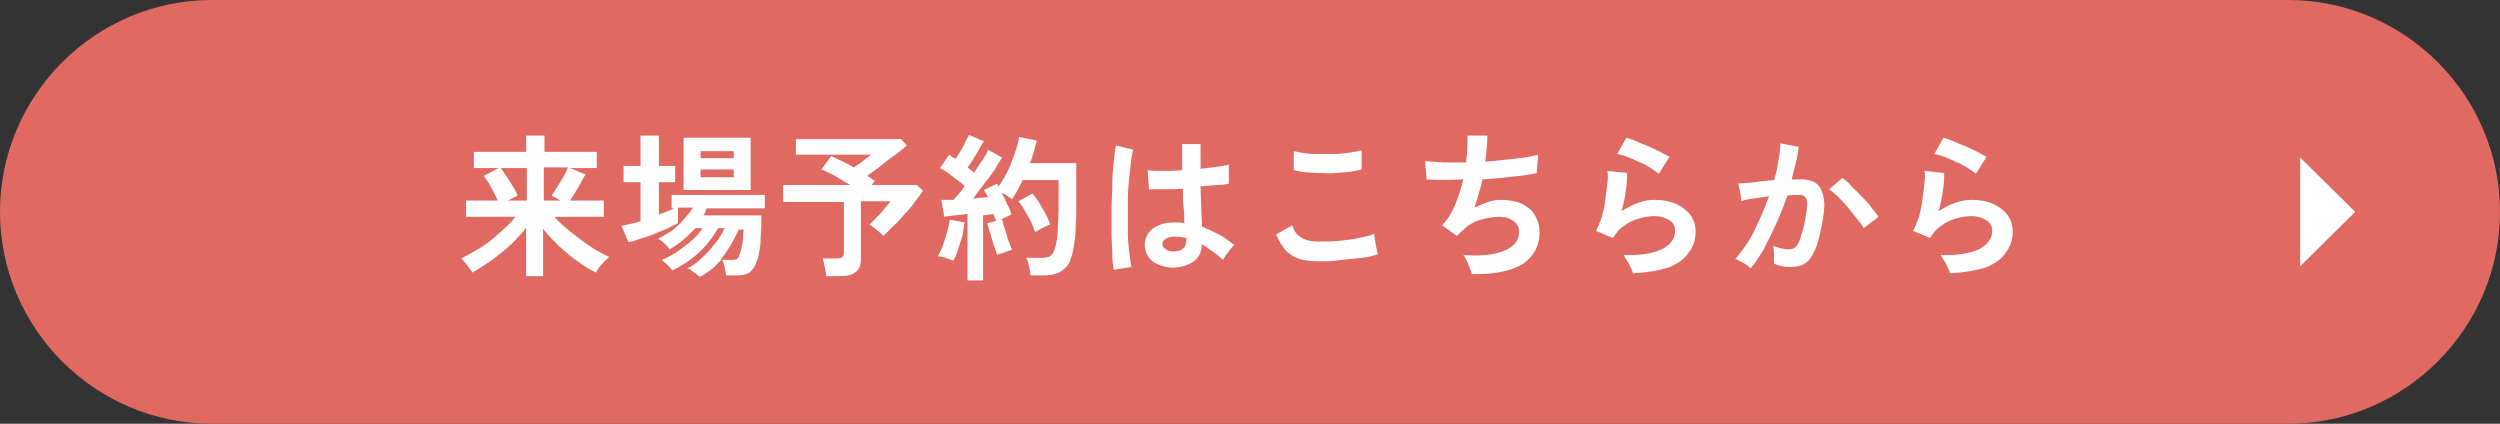
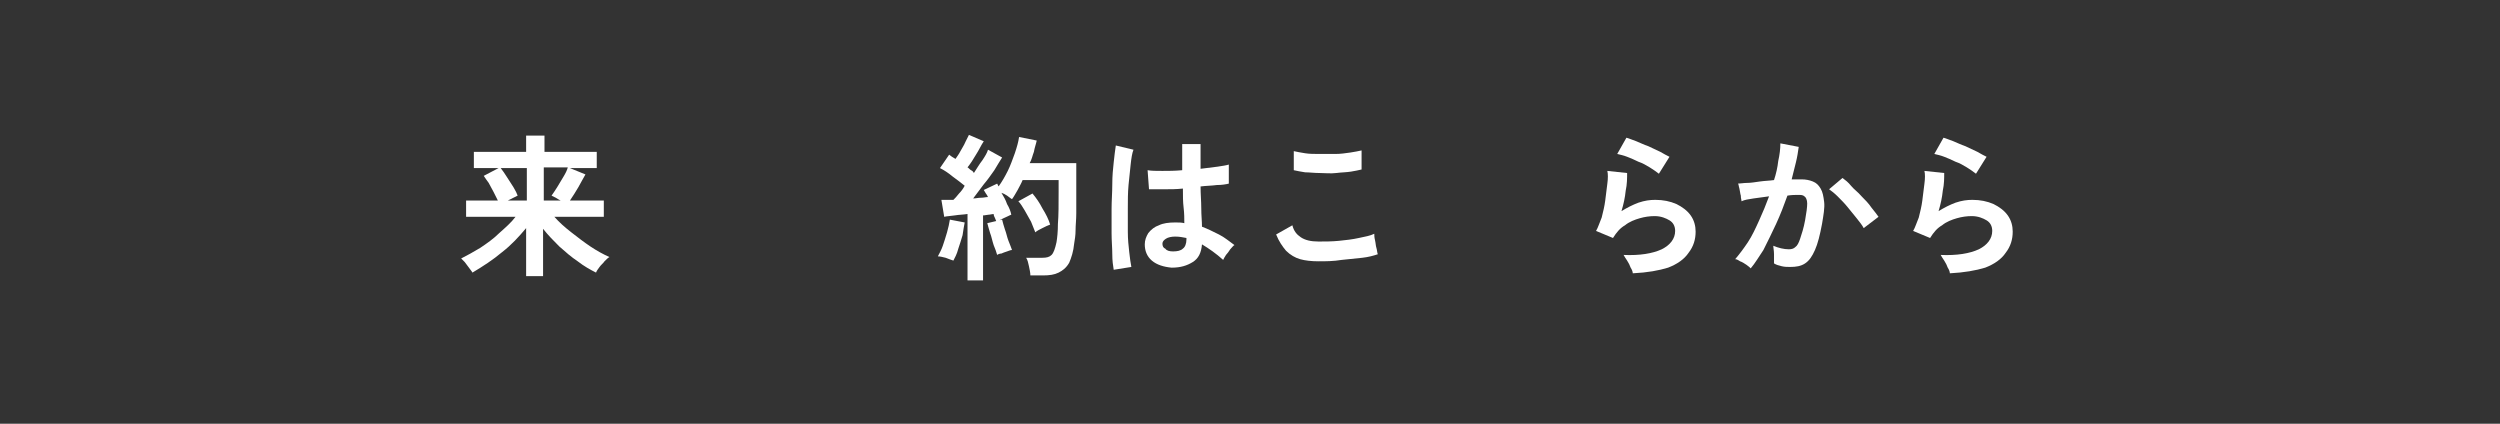
<svg xmlns="http://www.w3.org/2000/svg" version="1.1" id="レイヤー_1" x="0px" y="0px" width="354px" height="60px" viewBox="0 0 354 60" style="enable-background:new 0 0 354 60;" xml:space="preserve">
  <rect x="0" y="0" width="354" height="60" fill="#333333" stroke="none" />
  <style type="text/css">
	.st0{fill:#E06A62;}
	.st1{fill:#FFFFFF;}
</style>
  <g>
-     <path class="st0" d="M354,30c0,16.5-13.5,30-30,30H30C13.5,60,0,46.5,0,30l0,0C0,13.5,13.5,0,30,0h294C340.5,0,354,13.5,354,30   L354,30z" />
-   </g>
+     </g>
  <path class="st1" d="M74.5,39.1v-6.8c-1,1.2-2.1,2.4-3.4,3.4c-1.3,1.1-2.7,2-4.2,2.9c-0.1-0.2-0.3-0.4-0.5-0.7  c-0.2-0.3-0.4-0.5-0.6-0.8c-0.2-0.2-0.4-0.4-0.5-0.5c0.8-0.4,1.7-0.9,2.7-1.5c0.9-0.6,1.9-1.3,2.7-2.1c0.9-0.8,1.7-1.5,2.3-2.3h-7  v-2.3h4.5c-0.2-0.4-0.4-0.8-0.6-1.2c-0.2-0.4-0.5-0.9-0.7-1.3c-0.3-0.4-0.5-0.7-0.7-1l2.1-1.1h-3.5v-2.3h7.4v-2.3h2.6v2.3h7.4v2.3  h-3.8l2.2,0.9c-0.3,0.5-0.6,1.1-1,1.8c-0.4,0.7-0.8,1.3-1.2,1.9h4.8v2.3h-7c0.7,0.8,1.5,1.5,2.4,2.2s1.8,1.4,2.7,2  c0.9,0.6,1.8,1.1,2.7,1.5c-0.2,0.1-0.4,0.3-0.7,0.6c-0.2,0.3-0.5,0.5-0.7,0.8s-0.4,0.5-0.5,0.8c-0.8-0.4-1.7-0.9-2.6-1.6  c-0.9-0.6-1.7-1.3-2.6-2.1c-0.8-0.8-1.6-1.6-2.3-2.5v6.7H74.5z M71.9,28.4h2.7v-4.6h-3.7c0.3,0.4,0.6,0.8,0.9,1.3  c0.3,0.5,0.6,0.9,0.9,1.4s0.5,0.9,0.6,1.2L71.9,28.4z M77.1,28.4h2.3c-0.2-0.1-0.4-0.2-0.7-0.4c-0.2-0.1-0.4-0.2-0.6-0.3  c0.2-0.3,0.5-0.7,0.8-1.2c0.3-0.5,0.6-1,0.9-1.5c0.3-0.5,0.5-0.9,0.6-1.3h-3.4V28.4z" />
-   <path class="st1" d="M99.1,39.2c-0.1-0.1-0.3-0.2-0.5-0.4c-0.2-0.2-0.5-0.3-0.7-0.5c-0.2-0.2-0.5-0.3-0.6-0.3  c0.7-0.3,1.4-0.8,2.1-1.5c0.7-0.6,1.3-1.3,1.9-2.1c0.6-0.7,1-1.4,1.3-2.1h-0.9c-0.5,0.8-1,1.6-1.7,2.4s-1.5,1.5-2.3,2.1  c-0.8,0.6-1.7,1.1-2.5,1.5c-0.1-0.1-0.2-0.3-0.4-0.5c-0.2-0.2-0.4-0.4-0.6-0.6c-0.2-0.2-0.4-0.3-0.5-0.4c0.6-0.2,1.3-0.6,2.1-1.1  c0.7-0.5,1.4-1,2.1-1.6c0.7-0.6,1.2-1.2,1.6-1.8h-1c-0.6,0.6-1.2,1.2-1.8,1.7c-0.6,0.5-1.3,1-1.9,1.3c-0.1-0.2-0.4-0.5-0.7-0.8  c-0.3-0.3-0.6-0.5-0.9-0.7c0.6-0.3,1.2-0.7,1.9-1.1c0.6-0.5,1.2-1,1.7-1.6c0.5-0.6,1-1.1,1.3-1.7h-2.1v2.2c-0.4,0.2-0.8,0.4-1.4,0.7  c-0.6,0.3-1.2,0.5-1.9,0.8c-0.7,0.3-1.3,0.5-2,0.7c-0.6,0.2-1.2,0.4-1.7,0.5L88,32c0.4-0.1,0.8-0.2,1.3-0.3c0.5-0.1,0.9-0.2,1.4-0.4  v-5.5h-2.4v-2.3h2.4v-4.3h2.6v4.3h2.3v2.3h-2.3v4.6c0.4-0.2,0.8-0.3,1.2-0.5c0.4-0.1,0.7-0.3,1-0.4h-0.4v-1.9h13.2v1.9h-8.2  c-0.1,0.1-0.2,0.3-0.2,0.5c-0.1,0.2-0.2,0.3-0.3,0.5h8.2c0,0.4,0,0.9,0,1.5c0,0.6-0.1,1.2-0.1,1.9s-0.1,1.3-0.2,1.8  c-0.1,0.6-0.2,1.1-0.4,1.4c-0.2,0.7-0.6,1.2-1,1.5c-0.4,0.3-1.1,0.4-1.8,0.4h-1.5c0-0.4-0.1-0.7-0.2-1.2s-0.2-0.8-0.4-1.1  c-0.5,0.5-0.9,1-1.4,1.4C100.1,38.6,99.6,39,99.1,39.2z M96.8,26.9v-7.4h9.5v7.4H96.8z M99.2,22.4h4.7v-1h-4.7V22.4z M99.2,25.1h4.7  V24h-4.7V25.1z M102,36.8h1.5c0.3,0,0.6,0,0.8-0.1c0.2-0.1,0.3-0.3,0.4-0.6c0.1-0.2,0.2-0.6,0.3-1c0.1-0.4,0.2-0.9,0.2-1.4  s0.1-0.9,0.1-1.2h-0.7c-0.3,0.7-0.7,1.5-1.2,2.3S102.6,36.1,102,36.8z" />
-   <path class="st1" d="M117,39.3c0-0.4-0.1-0.8-0.2-1.4c-0.1-0.5-0.2-1-0.3-1.3h2.1c0.3,0,0.5-0.1,0.7-0.2c0.1-0.1,0.2-0.3,0.2-0.6  v-7.2h-8.6v-2.4h9.5c-0.7-0.4-1.5-0.9-2.2-1.3s-1.4-0.7-1.9-0.9l1.4-1.9c0.4,0.2,0.9,0.4,1.5,0.7c0.6,0.3,1.2,0.6,1.7,0.9  c0.3-0.2,0.6-0.4,0.9-0.6s0.6-0.5,0.9-0.7c0.3-0.2,0.5-0.4,0.7-0.5h-10.7v-2.2h14.9l0.8,0.9c-0.4,0.4-1,0.8-1.6,1.3  c-0.7,0.5-1.4,1-2.1,1.6c-0.7,0.5-1.3,1-1.9,1.4c0.4,0.2,0.7,0.5,1.1,0.7l-0.5,0.6h6.4l0.9,0.8c-0.3,0.4-0.6,0.9-1.1,1.5  c-0.4,0.6-0.9,1.2-1.5,1.8c-0.5,0.6-1,1.2-1.6,1.7c-0.5,0.5-1,1-1.4,1.4c-0.2-0.2-0.5-0.5-0.9-0.8s-0.7-0.6-1.1-0.8  c0.3-0.3,0.7-0.6,1-1c0.4-0.4,0.8-0.8,1.1-1.2s0.7-0.8,0.9-1.1h-4.2v8.2c0,0.8-0.2,1.4-0.7,1.8c-0.5,0.4-1.2,0.6-2.1,0.6H117z" />
  <path class="st1" d="M135,36.9c-0.3-0.1-0.6-0.2-1.1-0.4c-0.4-0.1-0.8-0.2-1.1-0.2c0.2-0.4,0.5-0.9,0.7-1.5c0.2-0.6,0.4-1.2,0.6-1.9  s0.3-1.2,0.4-1.8l2.1,0.4c-0.1,0.5-0.2,1.1-0.3,1.8c-0.2,0.7-0.4,1.3-0.6,1.9C135.5,36,135.2,36.5,135,36.9z M137,39.1v-8.8  c-0.6,0.1-1.2,0.1-1.8,0.2c-0.6,0.1-1.1,0.1-1.5,0.2l-0.4-2.4c0.2,0,0.5,0,0.8,0c0.3,0,0.6,0,0.9,0c0.2-0.2,0.5-0.5,0.8-0.9  c0.3-0.3,0.6-0.7,0.8-1.1c-0.5-0.4-1-0.8-1.7-1.3c-0.6-0.5-1.2-0.9-1.8-1.2l1.3-1.9c0.1,0.1,0.3,0.2,0.4,0.3  c0.2,0.1,0.3,0.2,0.5,0.3c0.2-0.3,0.5-0.7,0.7-1.1c0.2-0.4,0.5-0.8,0.7-1.3c0.2-0.4,0.4-0.8,0.5-1l2.1,0.9c-0.4,0.6-0.7,1.3-1.1,1.9  c-0.4,0.7-0.8,1.3-1.2,1.8c0.2,0.1,0.3,0.3,0.5,0.4c0.2,0.1,0.3,0.2,0.4,0.4c0.4-0.6,0.8-1.3,1.2-1.8c0.4-0.6,0.7-1.1,0.8-1.5l2,1.1  c-0.3,0.5-0.7,1.1-1.1,1.8c-0.5,0.7-0.9,1.3-1.5,2c-0.5,0.7-1,1.3-1.5,2c0.4,0,0.7-0.1,1.1-0.1c0.4,0,0.7-0.1,1-0.1  c-0.1-0.2-0.2-0.4-0.3-0.5c-0.1-0.2-0.2-0.3-0.3-0.5l1.9-0.9c0,0.1,0.1,0.1,0.1,0.2s0.1,0.1,0.1,0.2c0.5-0.7,0.9-1.4,1.3-2.2  c0.4-0.8,0.7-1.7,1-2.5c0.3-0.9,0.5-1.6,0.6-2.3l2.5,0.5c-0.1,0.5-0.3,1-0.4,1.6c-0.2,0.5-0.3,1.1-0.6,1.6h6.6v3.8  c0,1.3,0,2.4,0,3.3s-0.1,1.7-0.1,2.4c0,0.7-0.1,1.3-0.2,1.9c-0.1,1.1-0.4,2-0.7,2.7c-0.4,0.7-0.9,1.1-1.5,1.4  c-0.6,0.3-1.3,0.4-2.2,0.4h-1.8c0-0.4-0.1-0.8-0.2-1.3c-0.1-0.5-0.2-0.9-0.4-1.2h2.3c0.6,0,1-0.1,1.3-0.4s0.5-0.9,0.7-1.8  c0.1-0.6,0.2-1.5,0.2-2.6c0.1-1.2,0.1-2.7,0.1-4.7v-1.5h-5.1c-0.2,0.5-0.5,1-0.7,1.4c-0.3,0.5-0.5,0.9-0.8,1.3  c-0.2-0.1-0.4-0.3-0.7-0.5c-0.3-0.2-0.5-0.3-0.8-0.4c0.3,0.5,0.6,1,0.8,1.6c0.3,0.5,0.5,1,0.6,1.5c-0.3,0.1-0.6,0.3-1.1,0.5  c-0.4,0.2-0.8,0.4-1,0.5c-0.1-0.2-0.1-0.3-0.2-0.5c-0.1-0.2-0.2-0.4-0.2-0.6c-0.2,0-0.5,0.1-0.7,0.1c-0.2,0-0.5,0.1-0.8,0.1v9.2H137  z M141.2,36.1c-0.1-0.4-0.3-0.9-0.5-1.4c-0.2-0.6-0.3-1.2-0.5-1.7c-0.2-0.6-0.3-1.1-0.4-1.4l2.1-0.5c0.1,0.4,0.2,0.8,0.4,1.4  c0.2,0.5,0.3,1.1,0.5,1.6c0.2,0.5,0.4,1,0.5,1.3c-0.2,0-0.4,0.1-0.7,0.2c-0.3,0.1-0.6,0.2-0.8,0.3C141.6,35.9,141.3,36,141.2,36.1z   M146.6,32.9c-0.2-0.5-0.4-1-0.6-1.5c-0.3-0.5-0.6-1.1-0.9-1.6c-0.3-0.5-0.6-1-0.9-1.3l2-1.1c0.5,0.6,1,1.3,1.4,2.1  c0.5,0.8,0.9,1.6,1.1,2.3c-0.3,0.1-0.7,0.3-1.1,0.5C147.2,32.5,146.8,32.7,146.6,32.9z" />
  <path class="st1" d="M157.7,38.2c-0.1-0.6-0.2-1.3-0.2-2.2s-0.1-1.9-0.1-3c0-1.1,0-2.3,0-3.4c0-1.2,0.1-2.3,0.1-3.5s0.1-2.2,0.2-3.1  c0.1-1,0.2-1.7,0.3-2.4l2.5,0.6c-0.2,0.5-0.3,1.2-0.4,2.1c-0.1,0.9-0.2,1.8-0.3,2.9s-0.1,2.2-0.1,3.3s0,2.2,0,3.3  c0,1.1,0.1,2,0.2,2.9c0.1,0.9,0.2,1.6,0.3,2.1L157.7,38.2z M165.9,37.9c-1.1-0.1-2.1-0.4-2.8-1c-0.7-0.6-1-1.4-1-2.3  c0-0.6,0.2-1.1,0.5-1.6c0.4-0.5,0.9-0.9,1.5-1.1c0.6-0.3,1.4-0.4,2.3-0.4c0.5,0,0.9,0,1.3,0.1c0-0.6,0-1.4-0.1-2.2s-0.1-1.7-0.1-2.7  c-0.9,0.1-1.8,0.1-2.6,0.1c-0.9,0-1.6,0-2.2,0l-0.2-2.7c0.5,0.1,1.3,0.1,2.1,0.1s1.8,0,2.8-0.1c0-0.6,0-1.2,0-1.8c0-0.6,0-1.2,0-1.9  h2.6c0,0.6,0,1.1,0,1.7c0,0.6,0,1.2,0,1.8c0.9-0.1,1.7-0.2,2.4-0.3s1.3-0.2,1.6-0.3V26c-0.4,0.1-1,0.2-1.7,0.2  c-0.7,0.1-1.5,0.1-2.3,0.2c0,1.1,0.1,2.1,0.1,3.1c0,1,0.1,1.8,0.1,2.6c0.8,0.3,1.6,0.7,2.4,1.1s1.5,1,2.2,1.5  c-0.2,0.1-0.3,0.3-0.6,0.6c-0.2,0.3-0.4,0.6-0.6,0.8c-0.2,0.3-0.3,0.5-0.4,0.7c-1-0.9-2-1.6-3-2.2c-0.1,1.2-0.5,2-1.3,2.5  S167.2,37.9,165.9,37.9z M166.1,35.6c0.6,0,1.1-0.1,1.4-0.4c0.3-0.2,0.5-0.7,0.5-1.3v-0.2c-0.5-0.1-1-0.2-1.6-0.2  c-0.5,0-1,0.1-1.3,0.3c-0.3,0.2-0.5,0.4-0.5,0.7s0.1,0.6,0.4,0.7C165.2,35.5,165.6,35.6,166.1,35.6z" />
  <path class="st1" d="M186.7,37c-1,0-1.9-0.1-2.6-0.3s-1.4-0.6-2-1.2c-0.5-0.6-1-1.3-1.4-2.3l2.3-1.3c0.2,0.8,0.6,1.3,1.2,1.7  c0.6,0.4,1.4,0.6,2.5,0.6c0.9,0,1.9,0,2.9-0.1c1-0.1,1.9-0.2,2.8-0.4c0.9-0.2,1.6-0.3,2.2-0.6c0,0.2,0,0.5,0.1,0.9s0.1,0.8,0.2,1.1  s0.1,0.7,0.2,0.9c-0.6,0.2-1.3,0.4-2.2,0.5c-0.9,0.1-1.9,0.2-2.9,0.3C188.8,37,187.7,37,186.7,37z M183.2,24.1l0-2.7  c0.4,0.1,1,0.2,1.6,0.3c0.6,0.1,1.3,0.1,2.1,0.1c0.7,0,1.5,0,2.2,0s1.4-0.1,2.1-0.2c0.6-0.1,1.2-0.2,1.6-0.3V24  c-0.4,0.1-0.9,0.2-1.5,0.3c-0.6,0.1-1.3,0.1-2.1,0.2s-1.5,0-2.3,0c-0.8,0-1.5-0.1-2.1-0.1C184.2,24.3,183.6,24.2,183.2,24.1z" />
-   <path class="st1" d="M208.4,38.8c0-0.2-0.1-0.5-0.3-0.9c-0.1-0.3-0.3-0.7-0.4-1c-0.2-0.3-0.3-0.6-0.5-0.8c2.4,0.2,4.4,0,5.8-0.6  c1.4-0.6,2.1-1.4,2.1-2.7c0-0.6-0.3-1.2-0.8-1.5c-0.5-0.4-1.2-0.6-2-0.6c-1,0-1.9,0.2-2.9,0.5s-1.9,1-2.7,1.8  c-0.1,0.1-0.1,0.2-0.2,0.2c-0.1,0.1-0.1,0.2-0.2,0.2l-2.1-1.5c0.7-0.7,1.3-1.6,1.8-2.8c0.5-1.2,0.9-2.4,1.2-3.7  c-2,0.1-3.8,0.1-5.2,0l-0.2-2.6c0.6,0.1,1.5,0.1,2.5,0.2c1,0,2.1,0,3.3,0c0.2-1.4,0.2-2.7,0.2-3.8h2.8c0,1.1-0.1,2.3-0.3,3.7  c1-0.1,2-0.2,3-0.3c1-0.1,1.8-0.2,2.6-0.3c0.8-0.1,1.4-0.3,1.9-0.4l-0.2,2.6c-0.9,0.2-2,0.4-3.4,0.5c-1.4,0.2-2.8,0.3-4.3,0.4  c-0.1,0.7-0.3,1.3-0.5,2c-0.2,0.7-0.4,1.3-0.6,2c0.6-0.3,1.3-0.6,1.9-0.8c0.6-0.2,1.2-0.3,1.9-0.3c1,0,2,0.2,2.8,0.5  c0.8,0.4,1.5,0.9,1.9,1.6s0.7,1.5,0.7,2.5c0,1.9-0.8,3.4-2.4,4.5C213.9,38.4,211.5,38.9,208.4,38.8z" />
  <path class="st1" d="M231.2,38.7c0-0.2-0.1-0.5-0.3-0.8c-0.1-0.3-0.3-0.7-0.5-1c-0.2-0.3-0.4-0.6-0.5-0.8c2.3,0.1,4.1-0.2,5.4-0.8  c1.2-0.6,1.9-1.5,1.9-2.6c0-0.7-0.3-1.2-0.8-1.5s-1.2-0.6-2.1-0.6c-0.7,0-1.4,0.1-2.1,0.3c-0.7,0.2-1.5,0.5-2.1,1  c-0.7,0.4-1.2,1-1.7,1.8l-2.4-1c0.3-0.5,0.5-1.2,0.8-1.9c0.2-0.8,0.4-1.6,0.5-2.4c0.1-0.8,0.2-1.6,0.3-2.4c0.1-0.7,0.1-1.4,0-1.8  l2.8,0.3c0,0.7,0,1.6-0.2,2.5c-0.1,1-0.3,1.9-0.6,2.9c0.8-0.5,1.6-0.9,2.4-1.2c0.9-0.3,1.6-0.4,2.4-0.4c1.1,0,2.1,0.2,3,0.6  c0.8,0.4,1.5,0.9,2,1.6c0.5,0.7,0.7,1.5,0.7,2.3c0,1.1-0.3,2.1-1,3c-0.6,0.9-1.6,1.6-2.9,2.1C234.9,38.3,233.3,38.6,231.2,38.7z   M234.9,24.6c-0.4-0.3-0.8-0.6-1.3-0.9c-0.5-0.3-1-0.6-1.6-0.8c-0.6-0.3-1.1-0.5-1.6-0.7c-0.5-0.2-1-0.3-1.4-0.4l1.3-2.3  c0.4,0.1,0.8,0.3,1.4,0.5c0.5,0.2,1.1,0.5,1.7,0.7c0.6,0.3,1.1,0.5,1.7,0.8c0.5,0.3,0.9,0.5,1.3,0.7L234.9,24.6z" />
  <path class="st1" d="M247.9,38c-0.1-0.1-0.3-0.3-0.6-0.5c-0.3-0.2-0.6-0.4-0.9-0.5c-0.3-0.2-0.5-0.3-0.7-0.3  c0.6-0.7,1.2-1.5,1.8-2.4c0.6-0.9,1.1-2,1.6-3.1c0.5-1.1,1-2.3,1.4-3.4c-0.7,0.1-1.5,0.2-2.2,0.3c-0.7,0.1-1.3,0.2-1.7,0.4  c0-0.2-0.1-0.4-0.1-0.8c-0.1-0.3-0.1-0.6-0.2-1c-0.1-0.3-0.1-0.6-0.2-0.7c0.3,0,0.8-0.1,1.3-0.1c0.5,0,1.1-0.1,1.8-0.2  c0.7-0.1,1.3-0.1,2-0.2c0.3-0.9,0.5-1.8,0.6-2.7c0.2-0.9,0.3-1.7,0.3-2.5l2.6,0.5c-0.1,0.7-0.2,1.4-0.4,2.2  c-0.2,0.8-0.4,1.6-0.6,2.4c0.3,0,0.6,0,0.8,0c0.2,0,0.4,0,0.6,0c0.6,0,1.1,0.1,1.6,0.3c0.5,0.2,0.8,0.5,1.1,1s0.4,1.1,0.5,1.9  s-0.1,1.9-0.3,3.1c-0.3,1.6-0.6,2.8-1,3.7s-0.8,1.5-1.4,1.9c-0.6,0.4-1.3,0.5-2.1,0.5c-0.4,0-0.8,0-1.2-0.1s-0.8-0.2-1.1-0.4  c0-0.3,0-0.8,0-1.3s-0.1-0.9-0.1-1.2c0.7,0.3,1.5,0.5,2.2,0.5c0.4,0,0.7-0.1,0.9-0.3c0.3-0.2,0.5-0.6,0.7-1.2  c0.2-0.6,0.5-1.5,0.7-2.6c0.2-1.1,0.3-1.9,0.3-2.4s-0.2-0.9-0.4-1c-0.2-0.2-0.5-0.2-0.9-0.2c-0.4,0-0.9,0-1.5,0.1  c-0.5,1.4-1,2.7-1.6,4c-0.6,1.3-1.2,2.5-1.8,3.7C249.1,36.3,248.5,37.3,247.9,38z M263.9,32.3c-0.2-0.4-0.6-0.9-1-1.4  c-0.4-0.5-0.9-1.1-1.3-1.6s-1-1.1-1.4-1.5s-0.9-0.8-1.2-1l1.9-1.6c0.4,0.3,0.8,0.6,1.2,1.1s1,0.9,1.5,1.5c0.5,0.5,1,1,1.4,1.6  c0.4,0.5,0.8,1,1,1.3L263.9,32.3z" />
  <path class="st1" d="M276.1,38.7c0-0.2-0.1-0.5-0.3-0.8c-0.1-0.3-0.3-0.7-0.5-1c-0.2-0.3-0.4-0.6-0.5-0.8c2.3,0.1,4.1-0.2,5.4-0.8  c1.2-0.6,1.9-1.5,1.9-2.6c0-0.7-0.3-1.2-0.8-1.5s-1.2-0.6-2.1-0.6c-0.7,0-1.4,0.1-2.1,0.3c-0.7,0.2-1.5,0.5-2.1,1  c-0.7,0.4-1.2,1-1.7,1.8l-2.4-1c0.3-0.5,0.5-1.2,0.8-1.9c0.2-0.8,0.4-1.6,0.5-2.4c0.1-0.8,0.2-1.6,0.3-2.4c0.1-0.7,0.1-1.4,0-1.8  l2.8,0.3c0,0.7,0,1.6-0.2,2.5c-0.1,1-0.3,1.9-0.6,2.9c0.8-0.5,1.6-0.9,2.4-1.2c0.9-0.3,1.6-0.4,2.4-0.4c1.1,0,2.1,0.2,3,0.6  c0.8,0.4,1.5,0.9,2,1.6c0.5,0.7,0.7,1.5,0.7,2.3c0,1.1-0.3,2.1-1,3c-0.6,0.9-1.6,1.6-2.9,2.1C279.8,38.3,278.1,38.6,276.1,38.7z   M279.8,24.6c-0.4-0.3-0.8-0.6-1.3-0.9c-0.5-0.3-1-0.6-1.6-0.8c-0.6-0.3-1.1-0.5-1.6-0.7c-0.5-0.2-1-0.3-1.4-0.4l1.3-2.3  c0.4,0.1,0.8,0.3,1.4,0.5c0.5,0.2,1.1,0.5,1.7,0.7c0.6,0.3,1.1,0.5,1.7,0.8c0.5,0.3,0.9,0.5,1.3,0.7L279.8,24.6z" />
-   <polygon class="st1" points="325.7,37.7 333.5,30 325.7,22.3 " />
</svg>